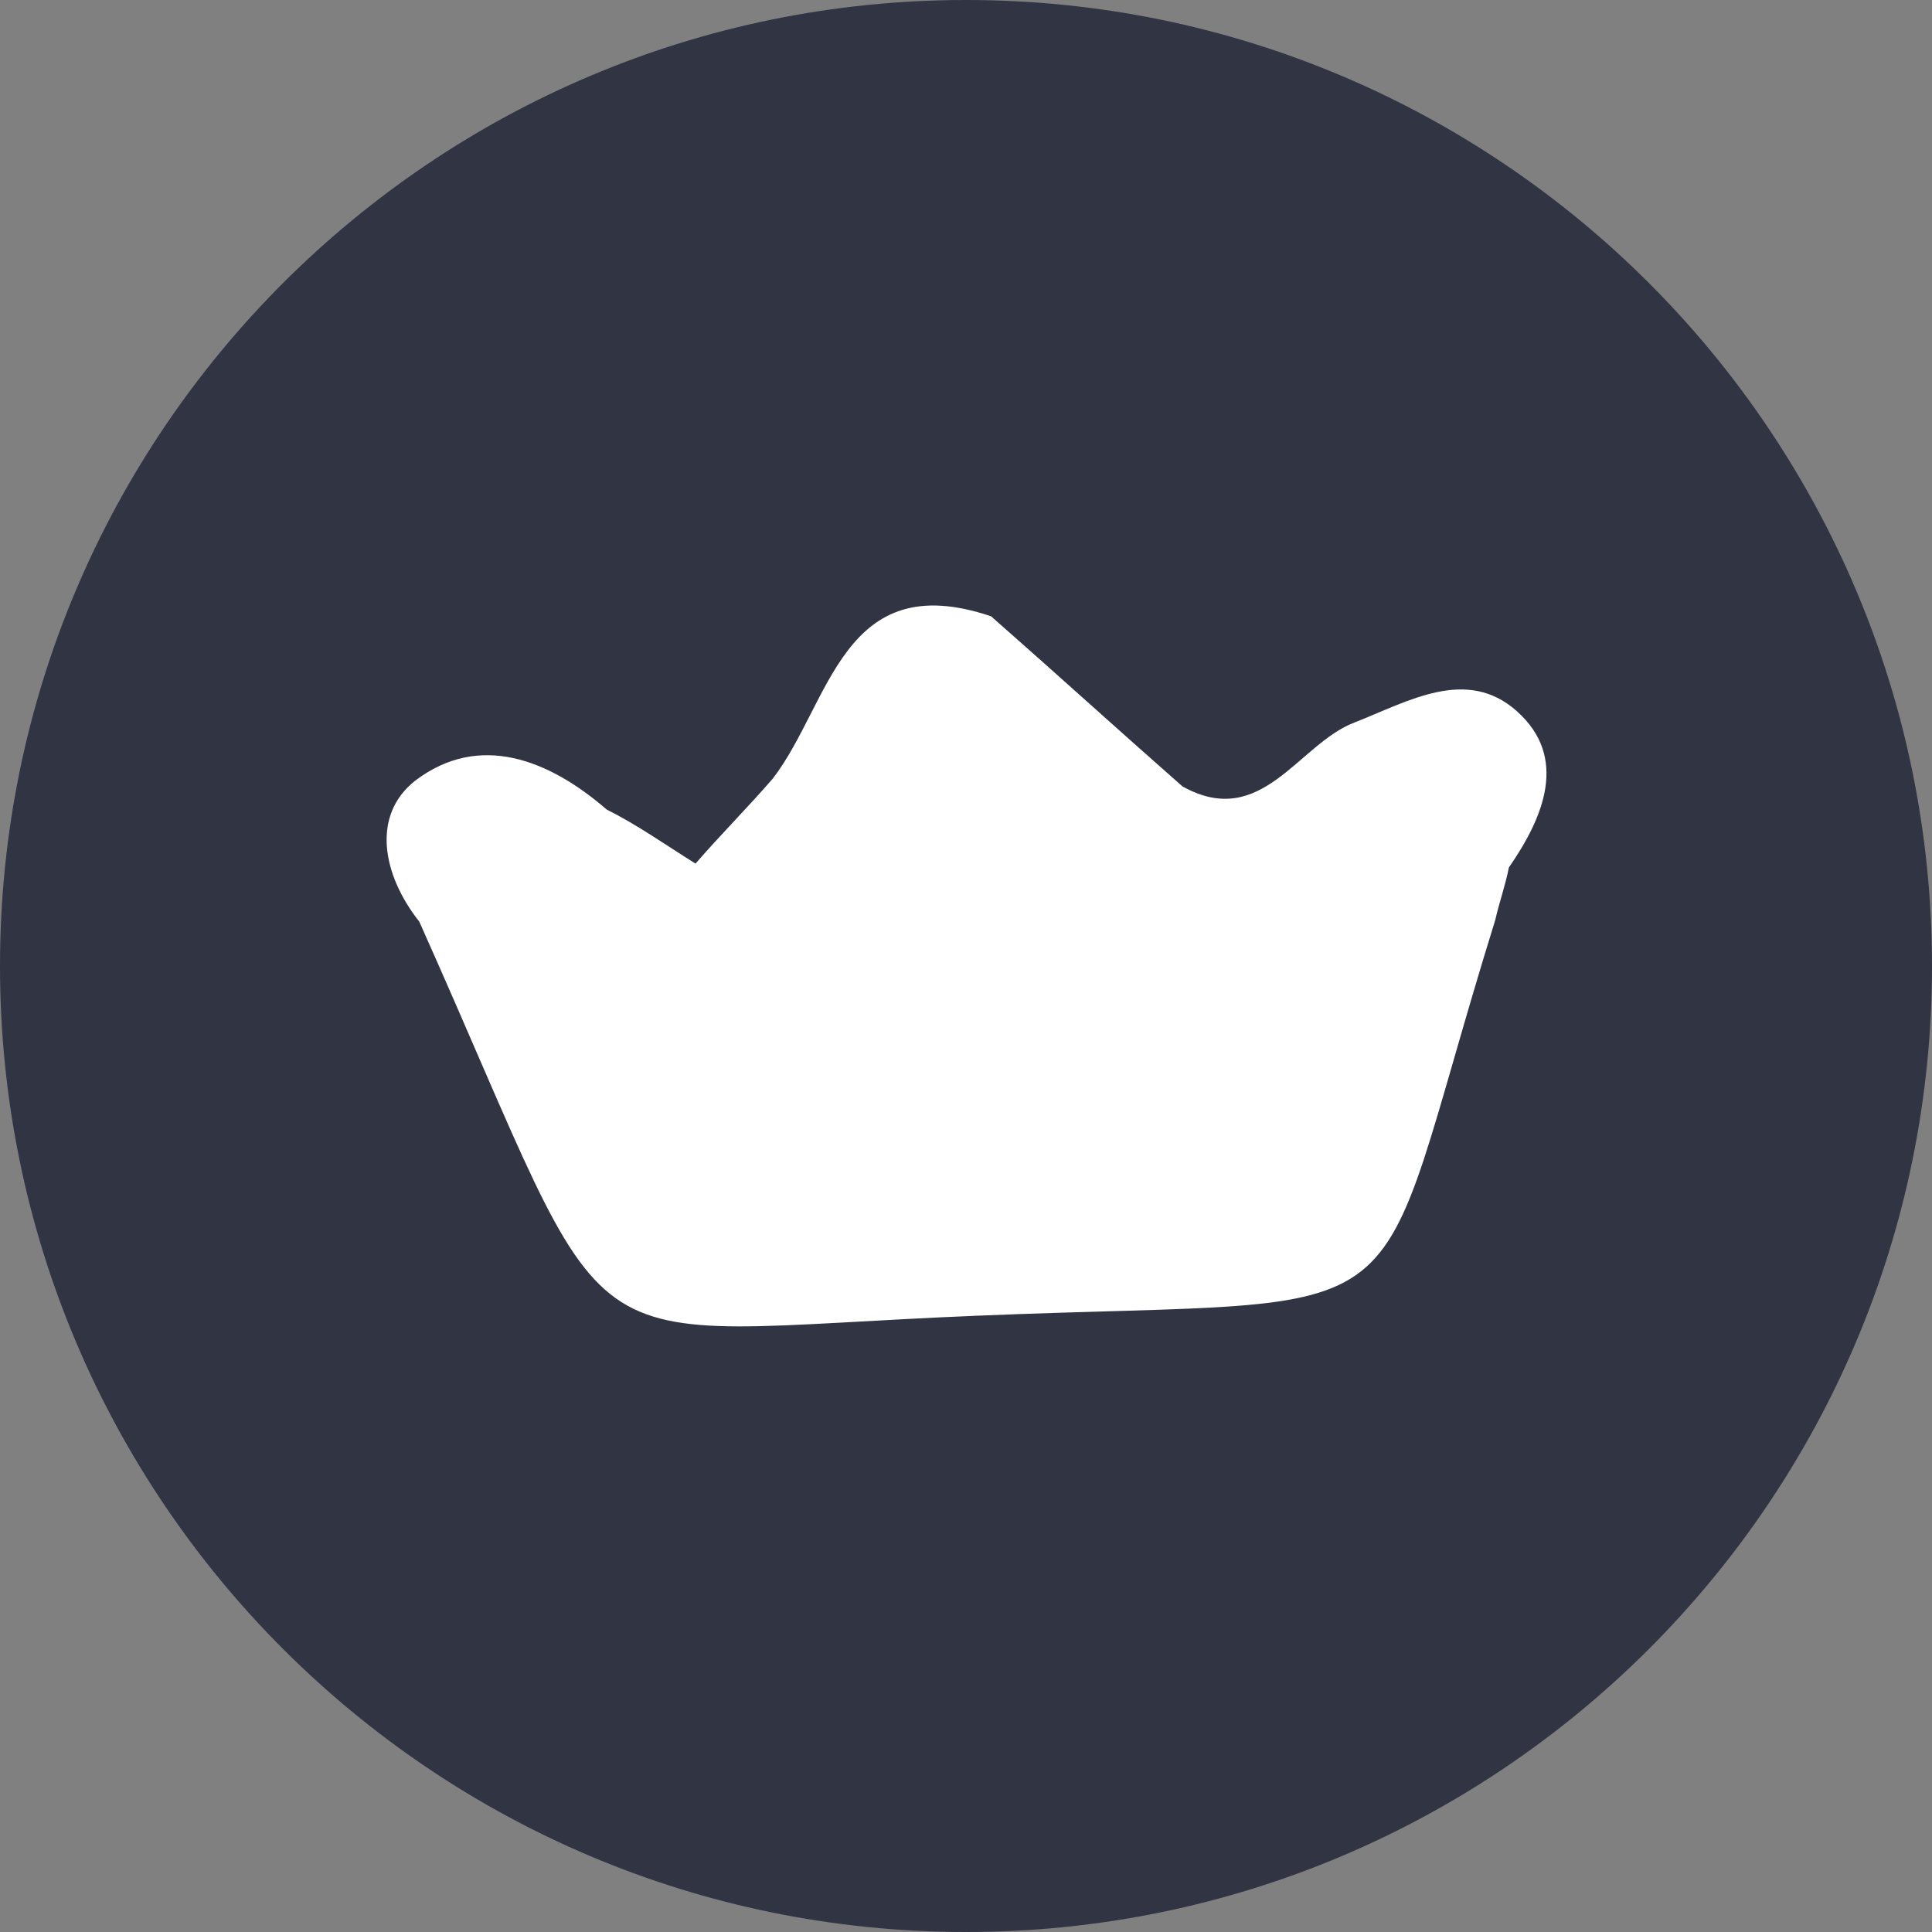
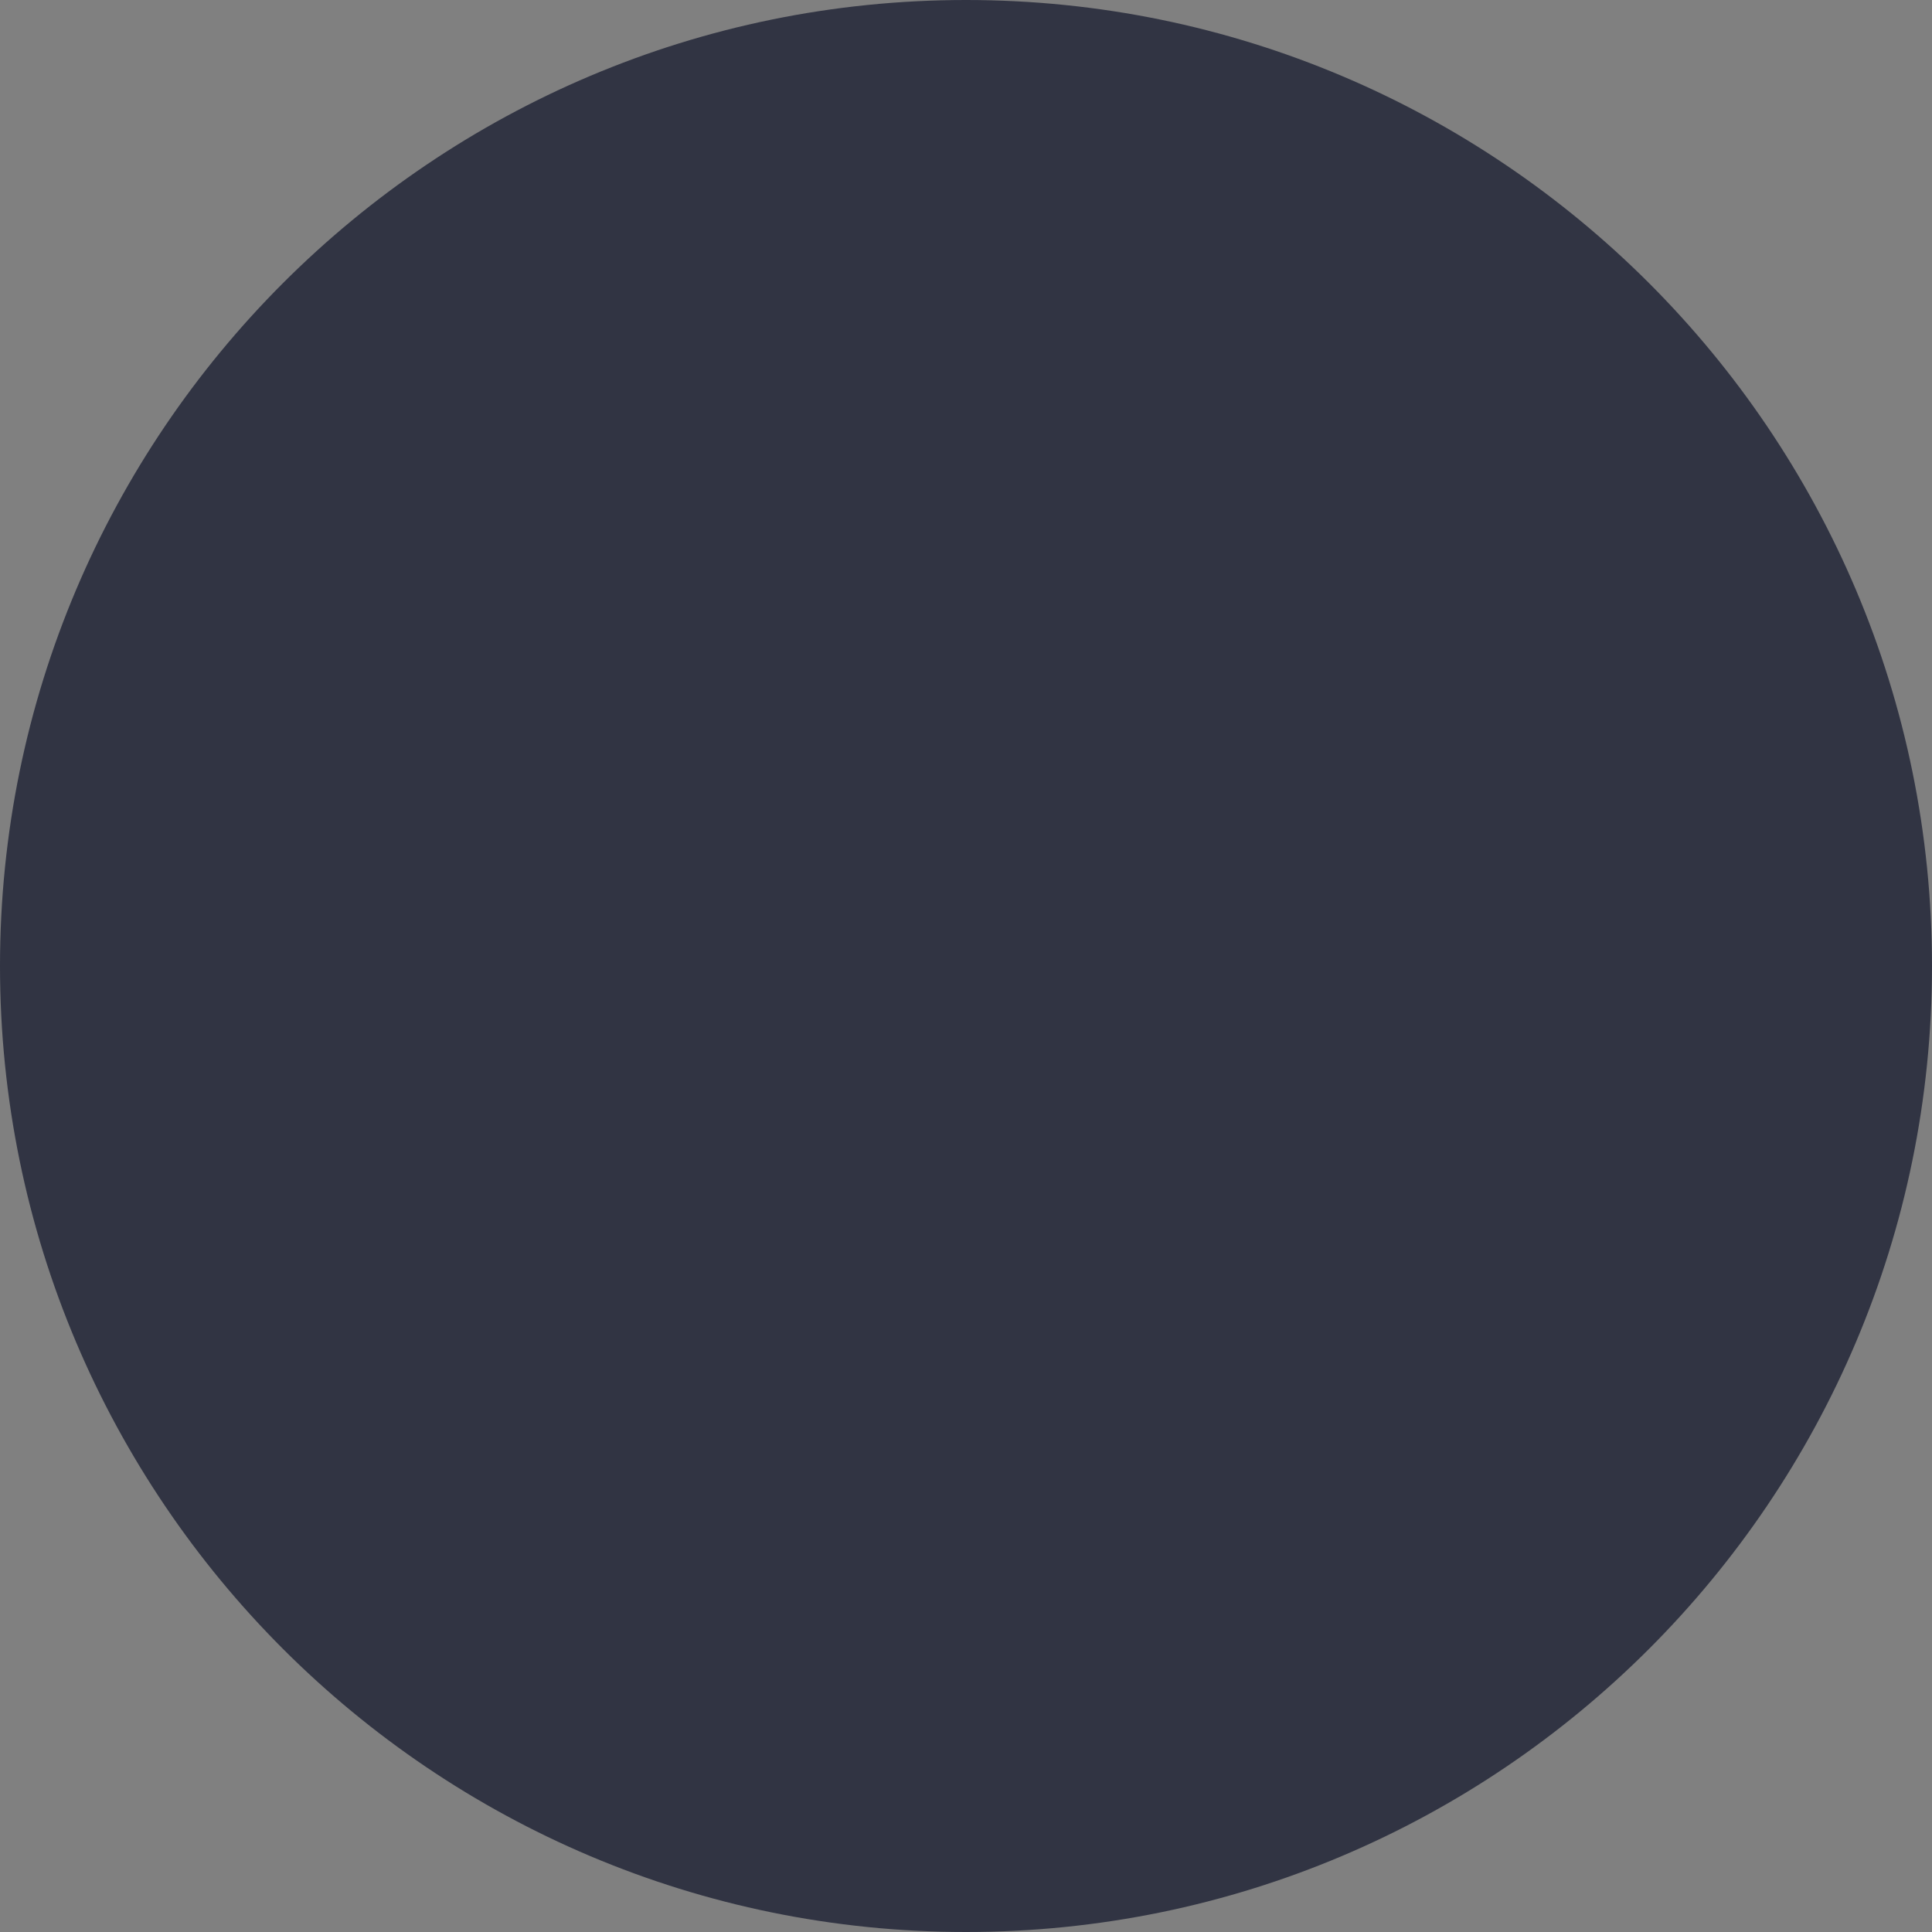
<svg xmlns="http://www.w3.org/2000/svg" version="1.1" id="Layer_1" x="0px" y="0px" viewBox="0 0 100 100" style="enable-background:new 0 0 100 100;" xml:space="preserve">
  <rect x="0" y="0" width="100" height="100" fill="#808080" stroke="none" />
  <style type="text/css">
	.st0{fill:#313443;}
	.st1{fill:#FFFFFF;}
</style>
  <g id="Isolation_Mode_1_">
    <path class="st0" d="M50,100L50,100C22.4,100,0,77.6,0,50v0C0,22.4,22.4,0,50,0h0c27.6,0,50,22.4,50,50v0C100,77.6,77.6,100,50,100   z" />
-     <path class="st1" d="M78.5,36.8c-2.6-2.3-5.6-0.5-8.4,0.6c-2.9,1.1-4.8,5.6-8.9,3.3c-3.3-2.9-6.6-5.9-9.9-8.8   c-7.7-2.6-8.3,4.5-11.3,8.4c-1.3,1.5-2.7,2.9-4,4.4c-1.6-1-3-2-4.6-2.8c-3-2.6-6.6-4-9.9-1.5c-2.3,1.8-1.7,4.9,0.2,7.3   C32.4,71.6,28.5,69,50.6,68.1c24.1-1,19.9,1.7,26.8-20.5c0.2-0.9,0.5-1.7,0.7-2.7C79.9,42.3,81.2,39.2,78.5,36.8z" />
  </g>
</svg>